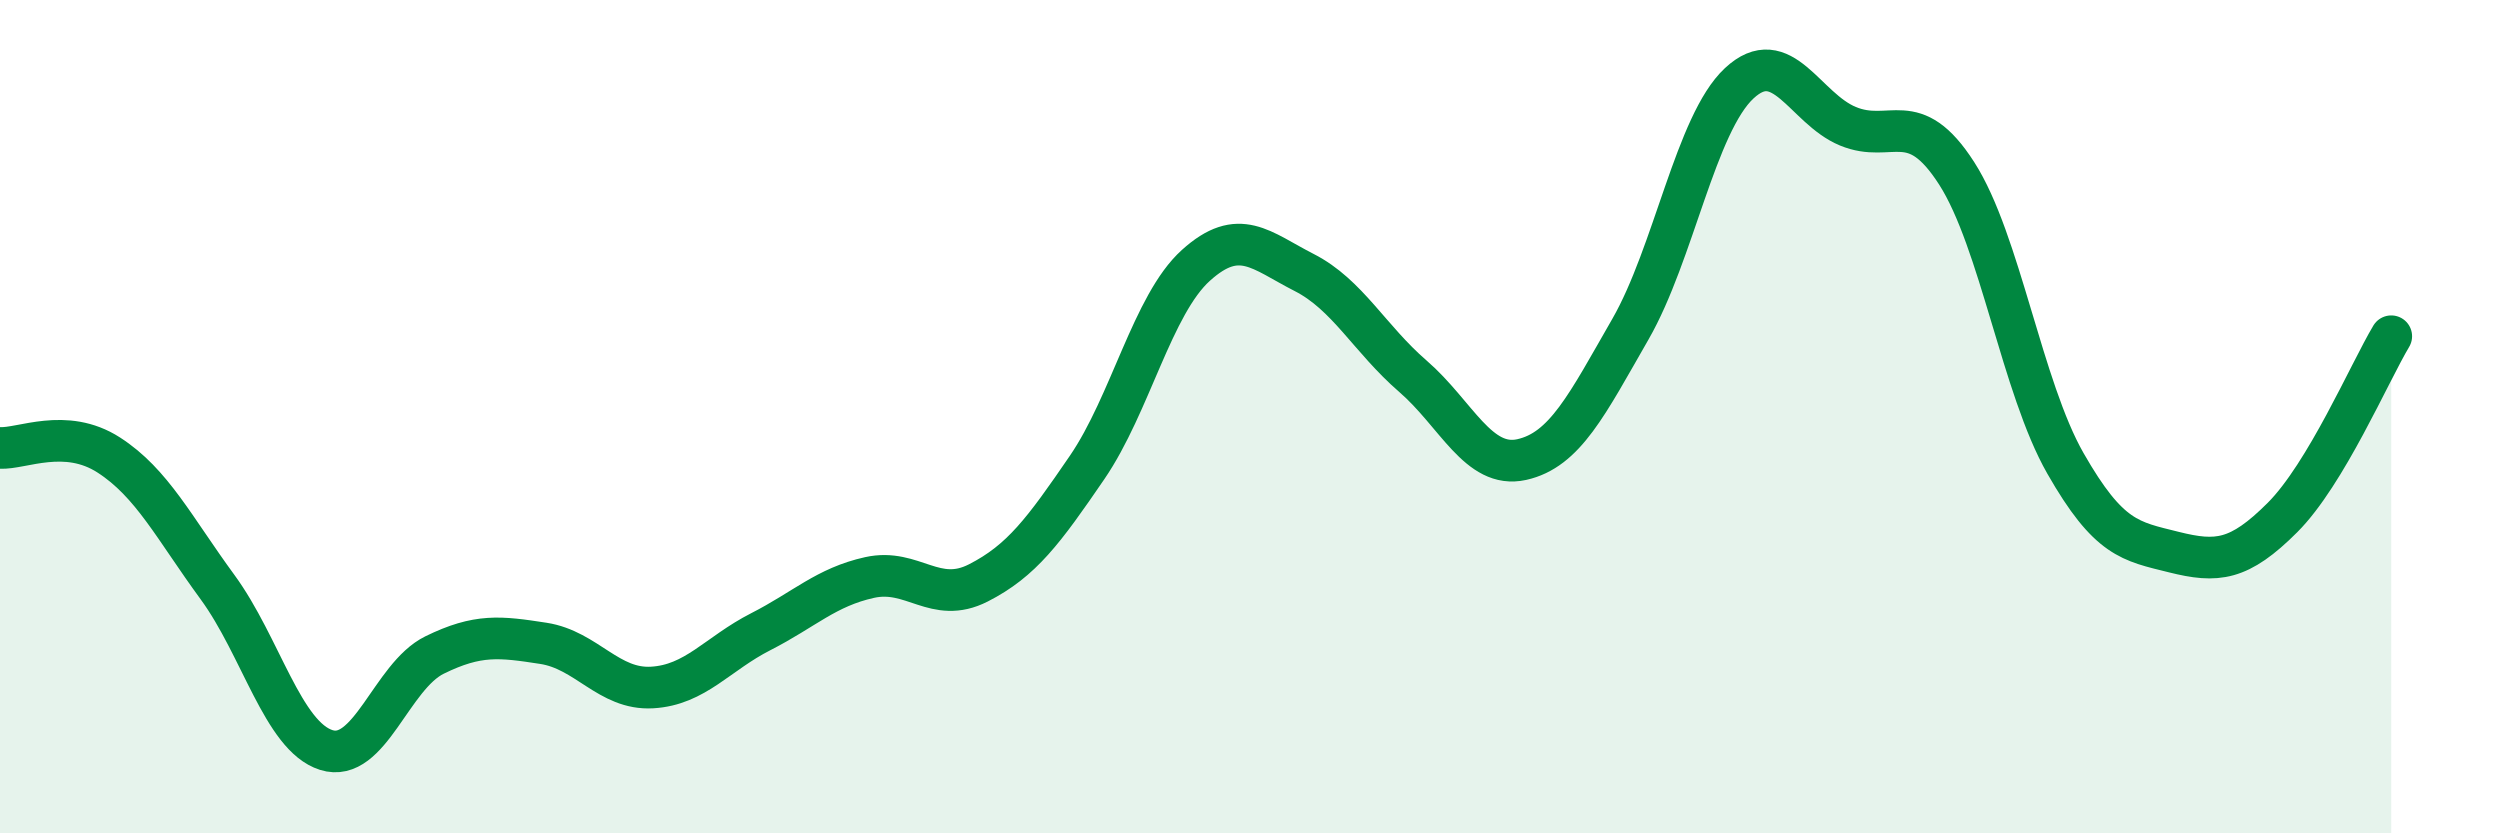
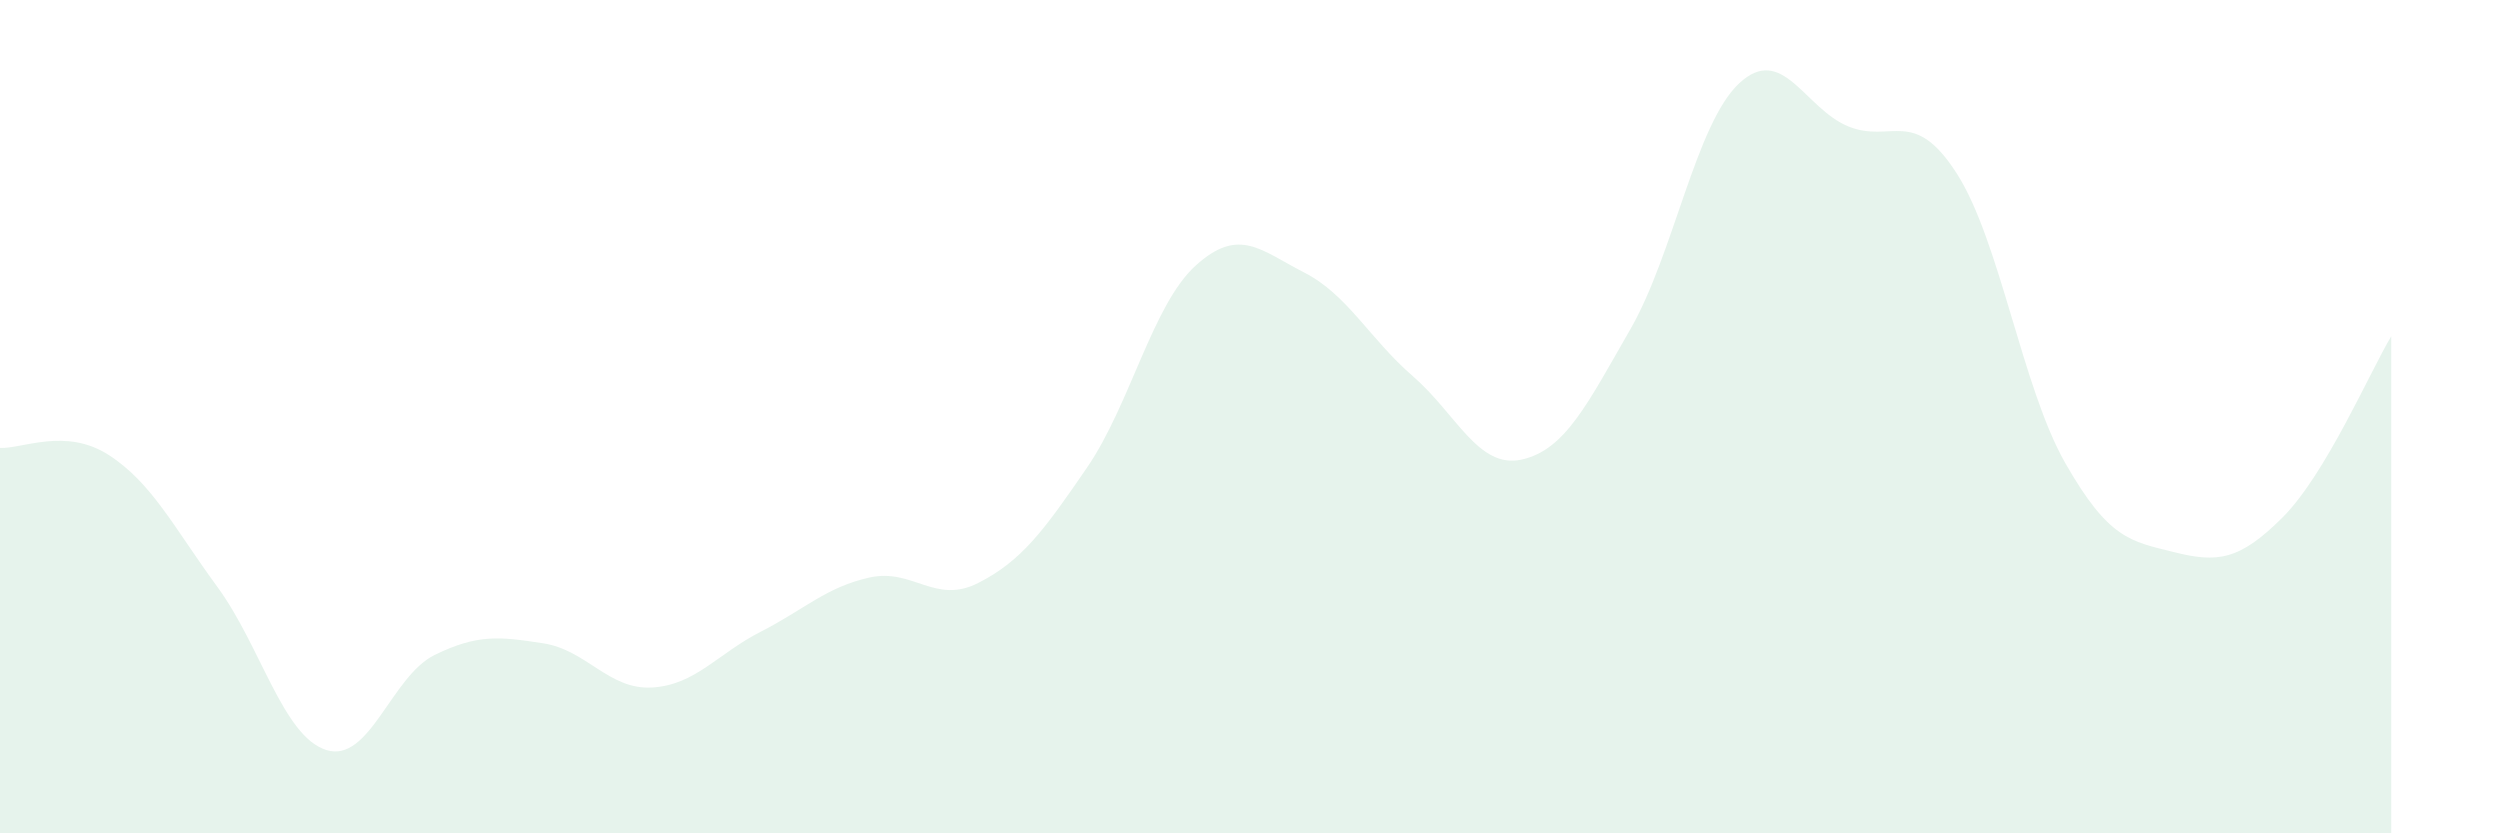
<svg xmlns="http://www.w3.org/2000/svg" width="60" height="20" viewBox="0 0 60 20">
  <path d="M 0,10.75 C 0.52,10.78 1.57,10.25 2.61,10.92 C 3.65,11.59 4.18,12.67 5.22,14.09 C 6.26,15.51 6.79,17.67 7.83,18 C 8.87,18.33 9.39,16.23 10.43,15.72 C 11.47,15.21 12,15.28 13.04,15.44 C 14.08,15.6 14.61,16.56 15.65,16.5 C 16.69,16.44 17.22,15.69 18.26,15.16 C 19.3,14.63 19.83,14.09 20.87,13.86 C 21.91,13.63 22.44,14.52 23.48,13.99 C 24.52,13.46 25.05,12.74 26.09,11.22 C 27.13,9.7 27.66,7.31 28.7,6.37 C 29.74,5.43 30.26,6.01 31.3,6.54 C 32.34,7.07 32.87,8.13 33.91,9.03 C 34.95,9.93 35.48,11.26 36.52,11.03 C 37.56,10.8 38.09,9.71 39.13,7.9 C 40.17,6.09 40.7,2.97 41.74,2 C 42.78,1.03 43.31,2.6 44.35,3.03 C 45.39,3.46 45.92,2.54 46.96,4.16 C 48,5.78 48.53,9.3 49.57,11.12 C 50.61,12.94 51.13,12.99 52.17,13.25 C 53.21,13.51 53.74,13.46 54.78,12.42 C 55.82,11.38 56.87,8.94 57.39,8.07L57.39 20L0 20Z" fill="#008740" opacity="0.1" stroke-linecap="round" stroke-linejoin="round" />
-   <path d="M 0,10.75 C 0.52,10.78 1.57,10.25 2.61,10.92 C 3.65,11.59 4.18,12.67 5.22,14.09 C 6.26,15.51 6.79,17.67 7.83,18 C 8.87,18.33 9.39,16.23 10.43,15.72 C 11.47,15.21 12,15.28 13.04,15.44 C 14.08,15.6 14.61,16.56 15.65,16.5 C 16.69,16.44 17.22,15.69 18.26,15.16 C 19.3,14.63 19.83,14.09 20.87,13.86 C 21.91,13.63 22.44,14.52 23.48,13.99 C 24.52,13.46 25.05,12.74 26.09,11.22 C 27.13,9.7 27.66,7.31 28.7,6.37 C 29.74,5.43 30.26,6.01 31.3,6.54 C 32.34,7.07 32.87,8.13 33.91,9.03 C 34.95,9.93 35.48,11.26 36.52,11.03 C 37.56,10.8 38.09,9.71 39.13,7.9 C 40.17,6.09 40.7,2.97 41.74,2 C 42.78,1.03 43.31,2.6 44.35,3.03 C 45.39,3.46 45.92,2.54 46.96,4.16 C 48,5.78 48.53,9.3 49.57,11.12 C 50.61,12.94 51.13,12.99 52.17,13.25 C 53.21,13.51 53.74,13.46 54.78,12.42 C 55.82,11.38 56.87,8.94 57.39,8.07" stroke="#008740" stroke-width="1" fill="none" stroke-linecap="round" stroke-linejoin="round" />
</svg>